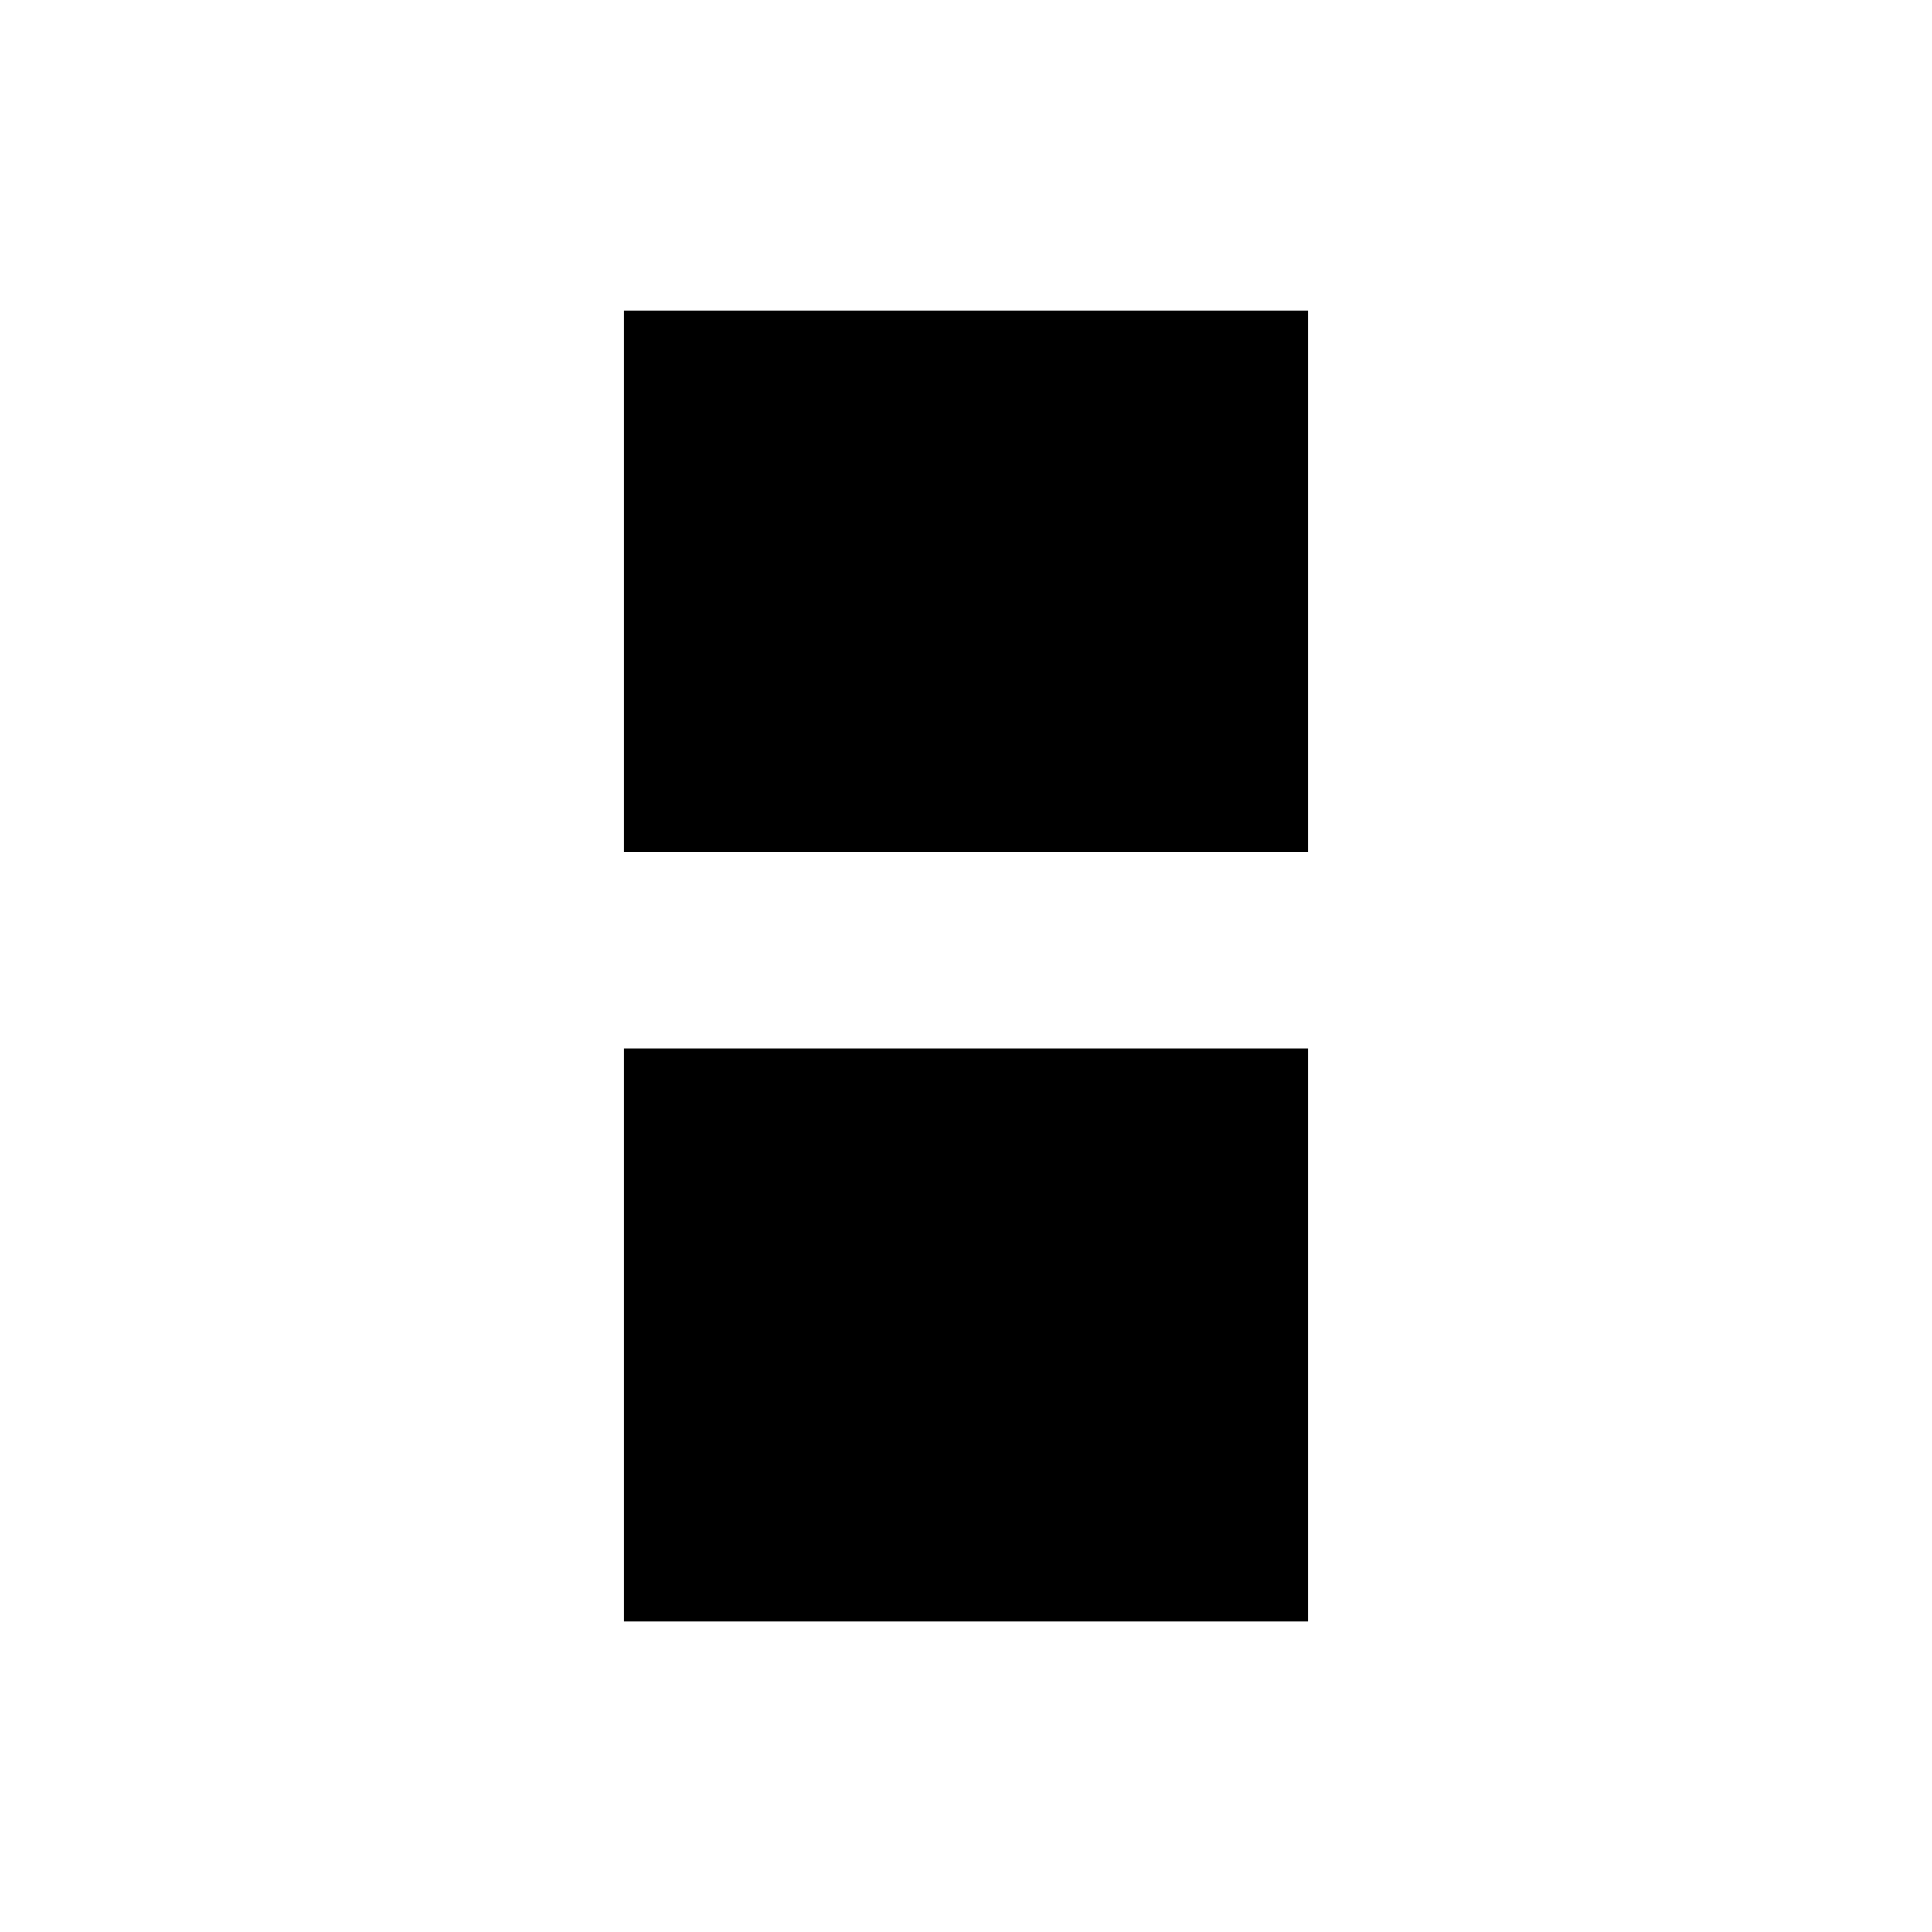
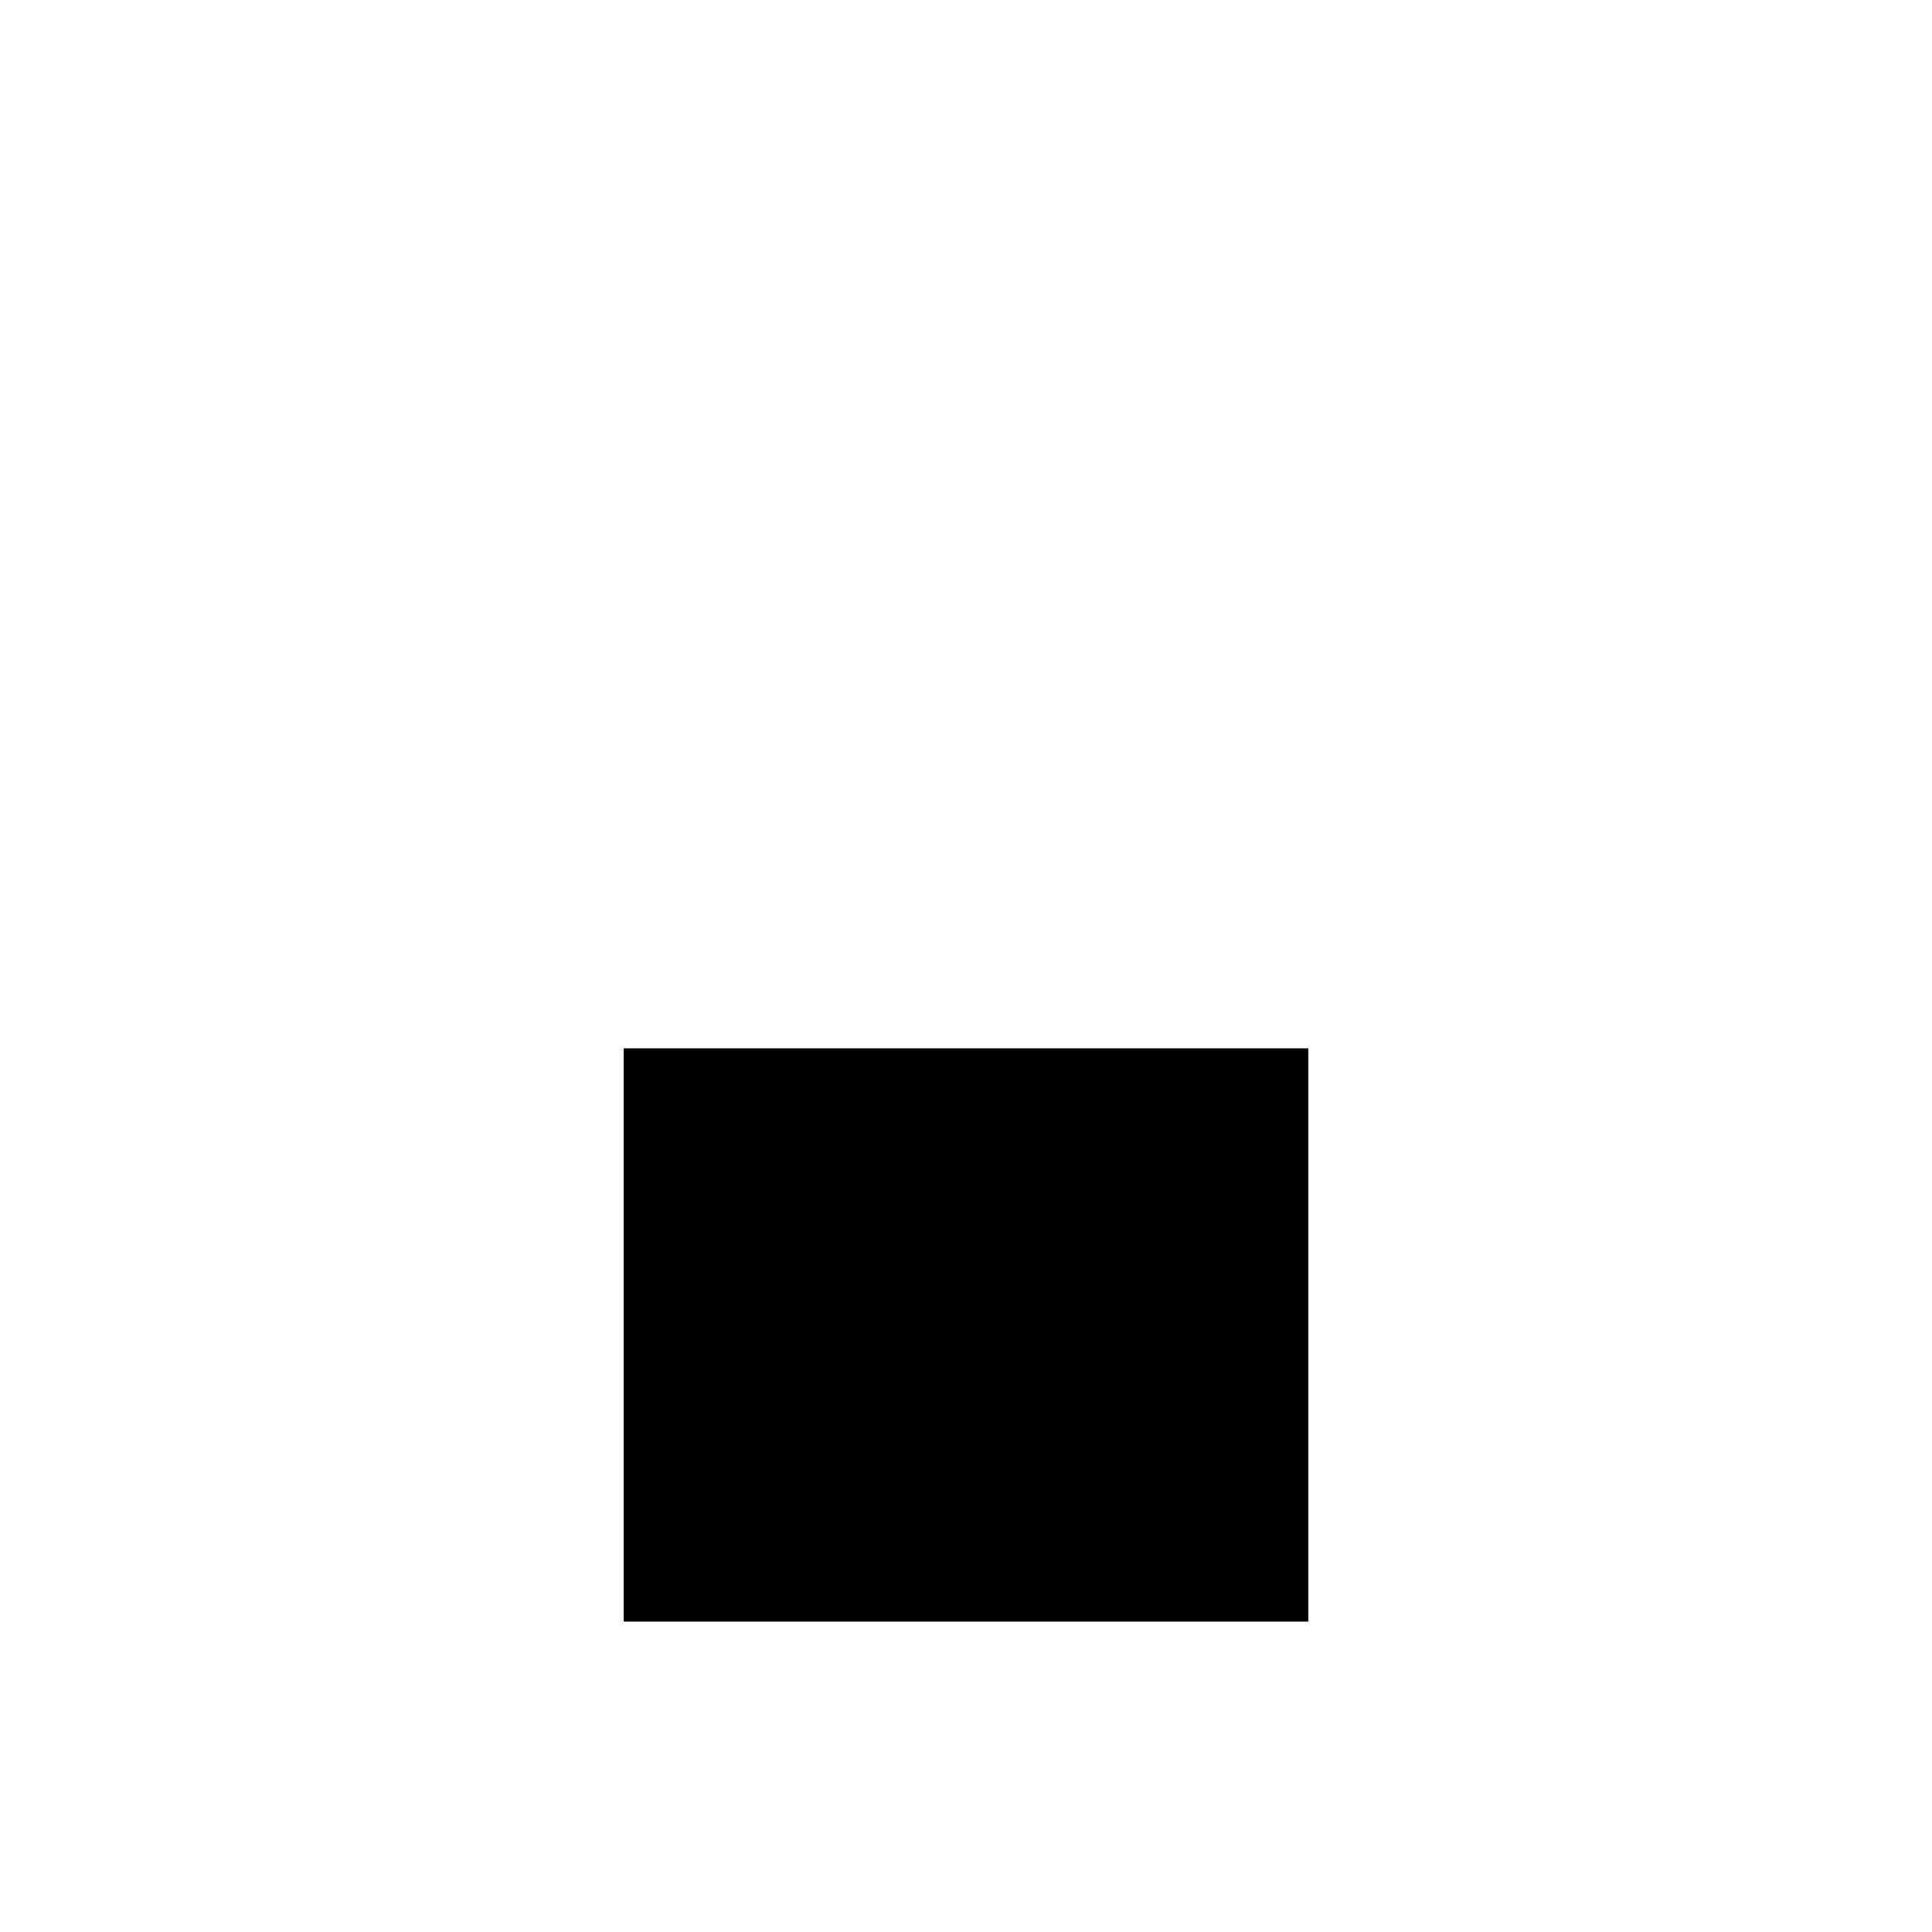
<svg xmlns="http://www.w3.org/2000/svg" id="Layer_8" viewBox="0 0 450 450">
  <defs>
    <style>.cls-1{stroke-width:0px;}</style>
  </defs>
-   <rect class="cls-1" x="145.25" y="72.3" width="159.5" height="126.12" />
  <rect class="cls-1" x="145.25" y="244.17" width="159.5" height="133.54" />
</svg>